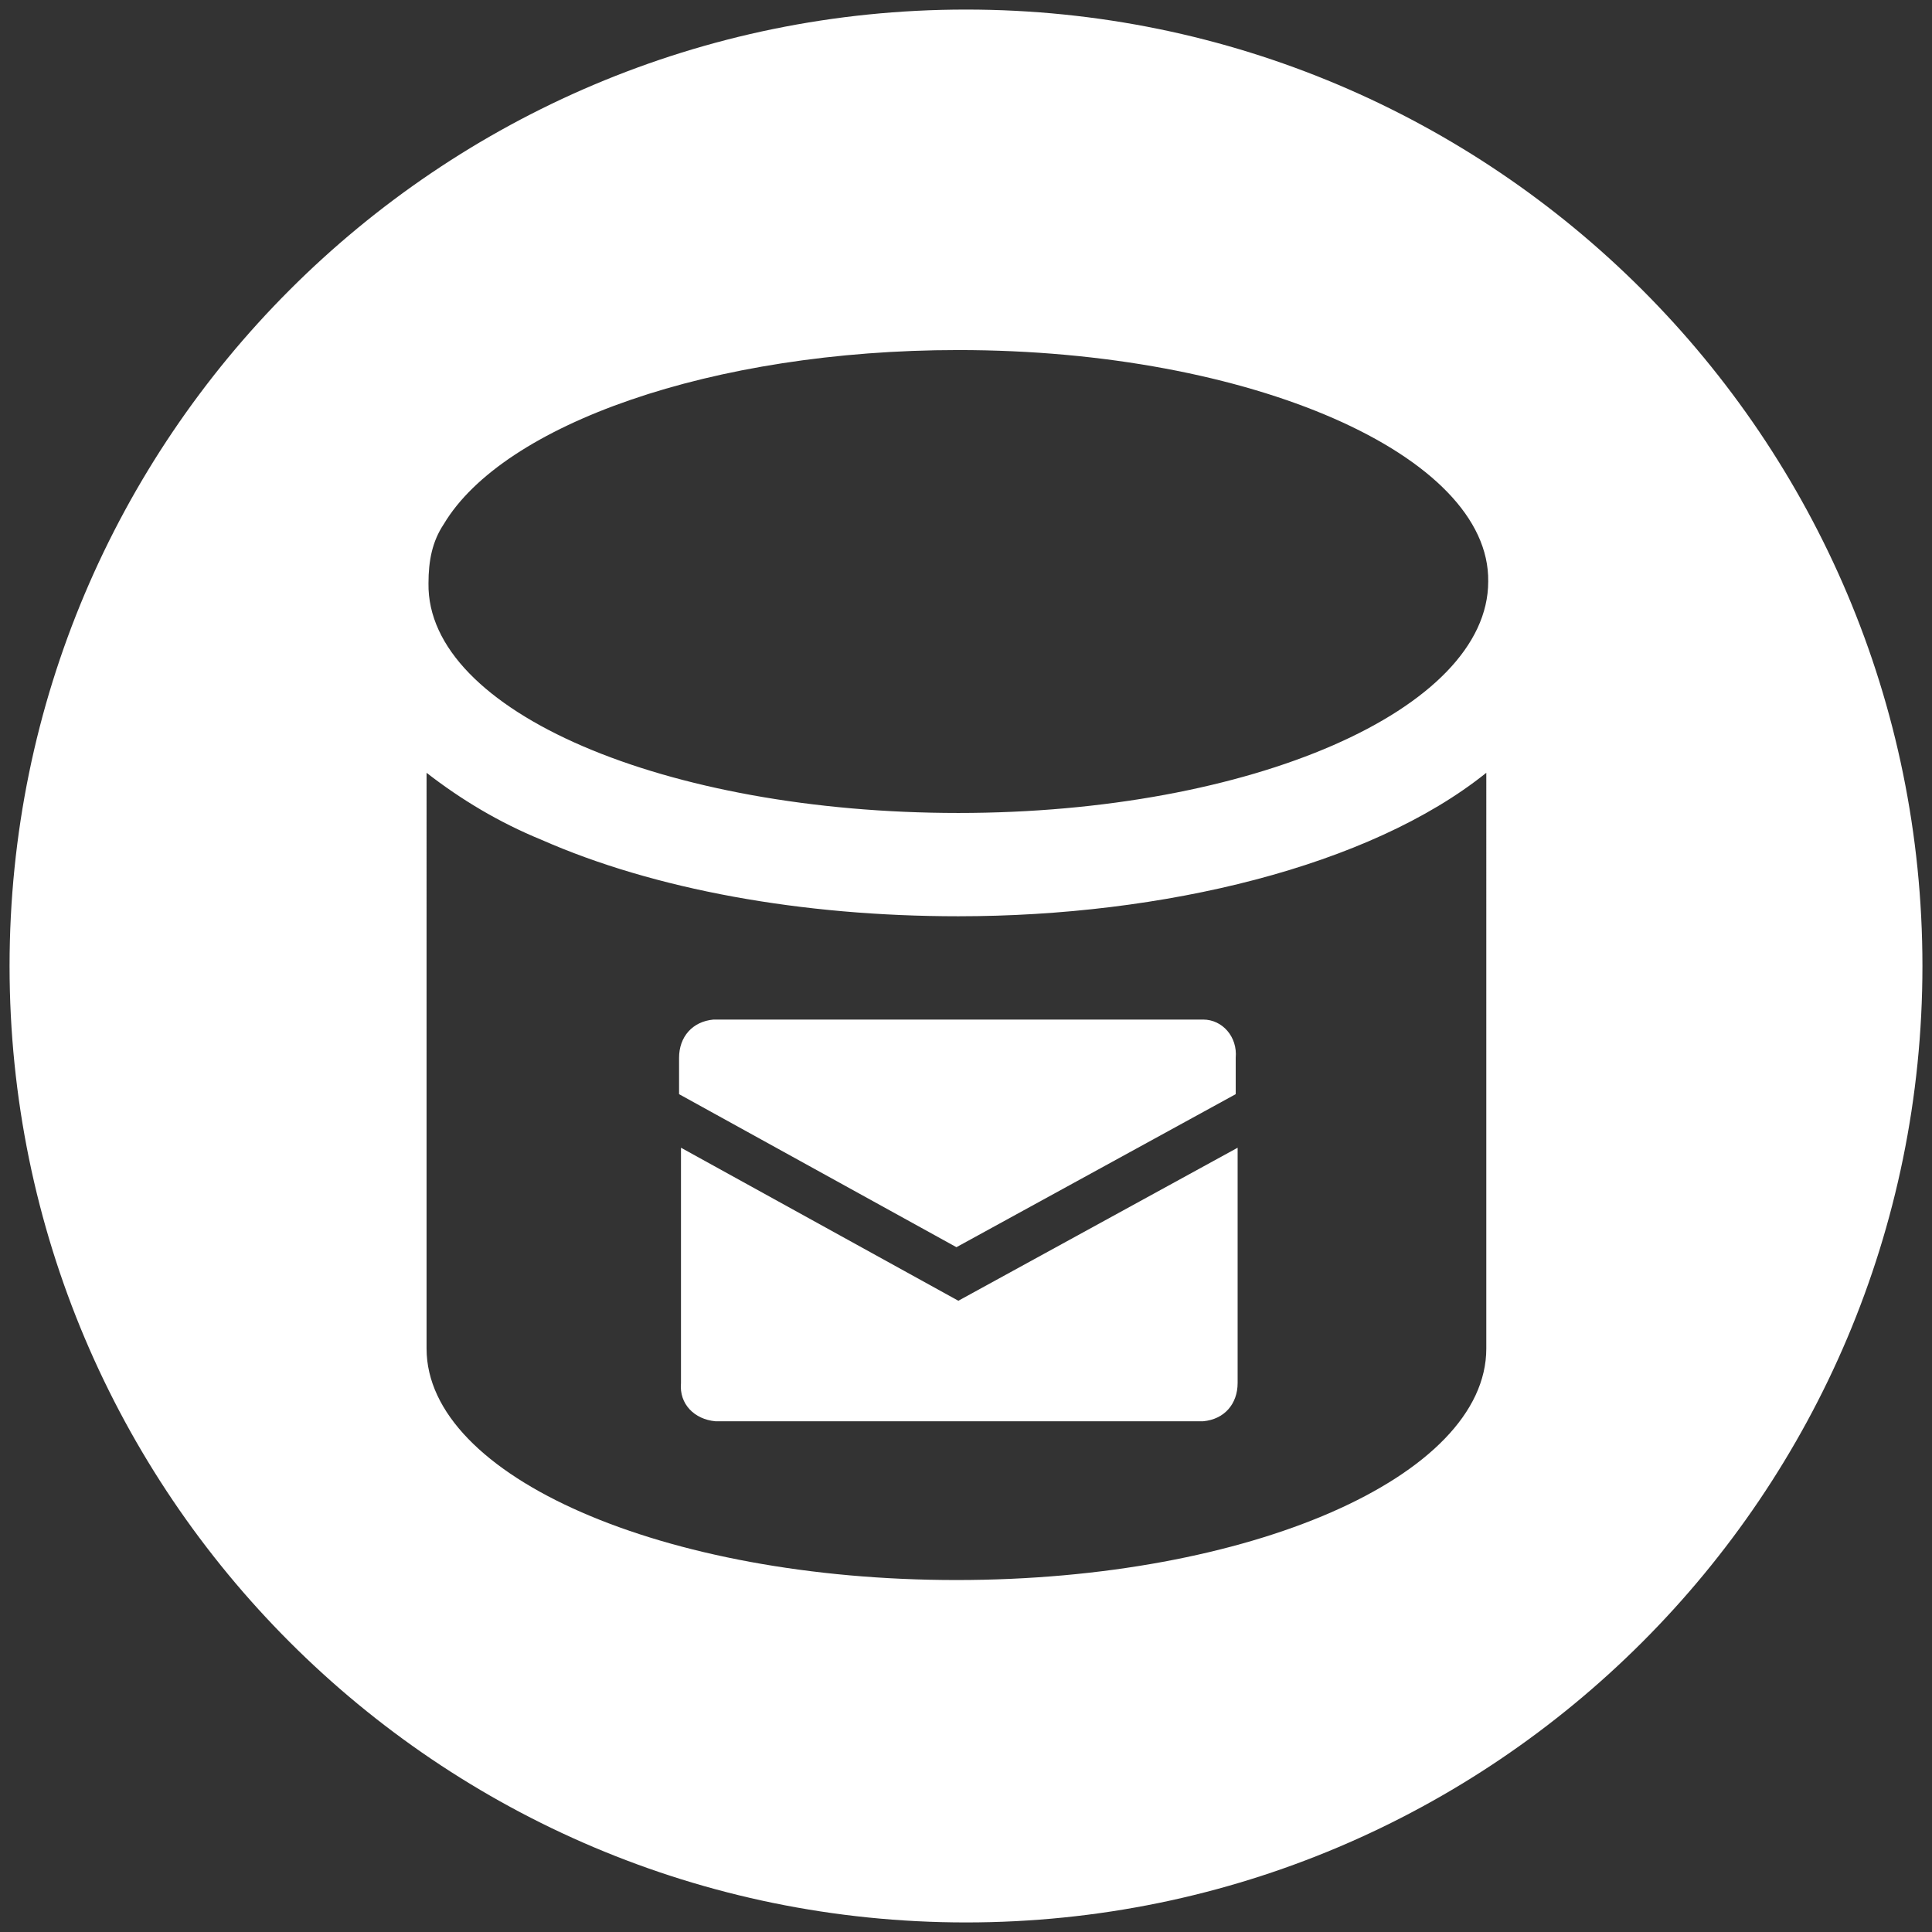
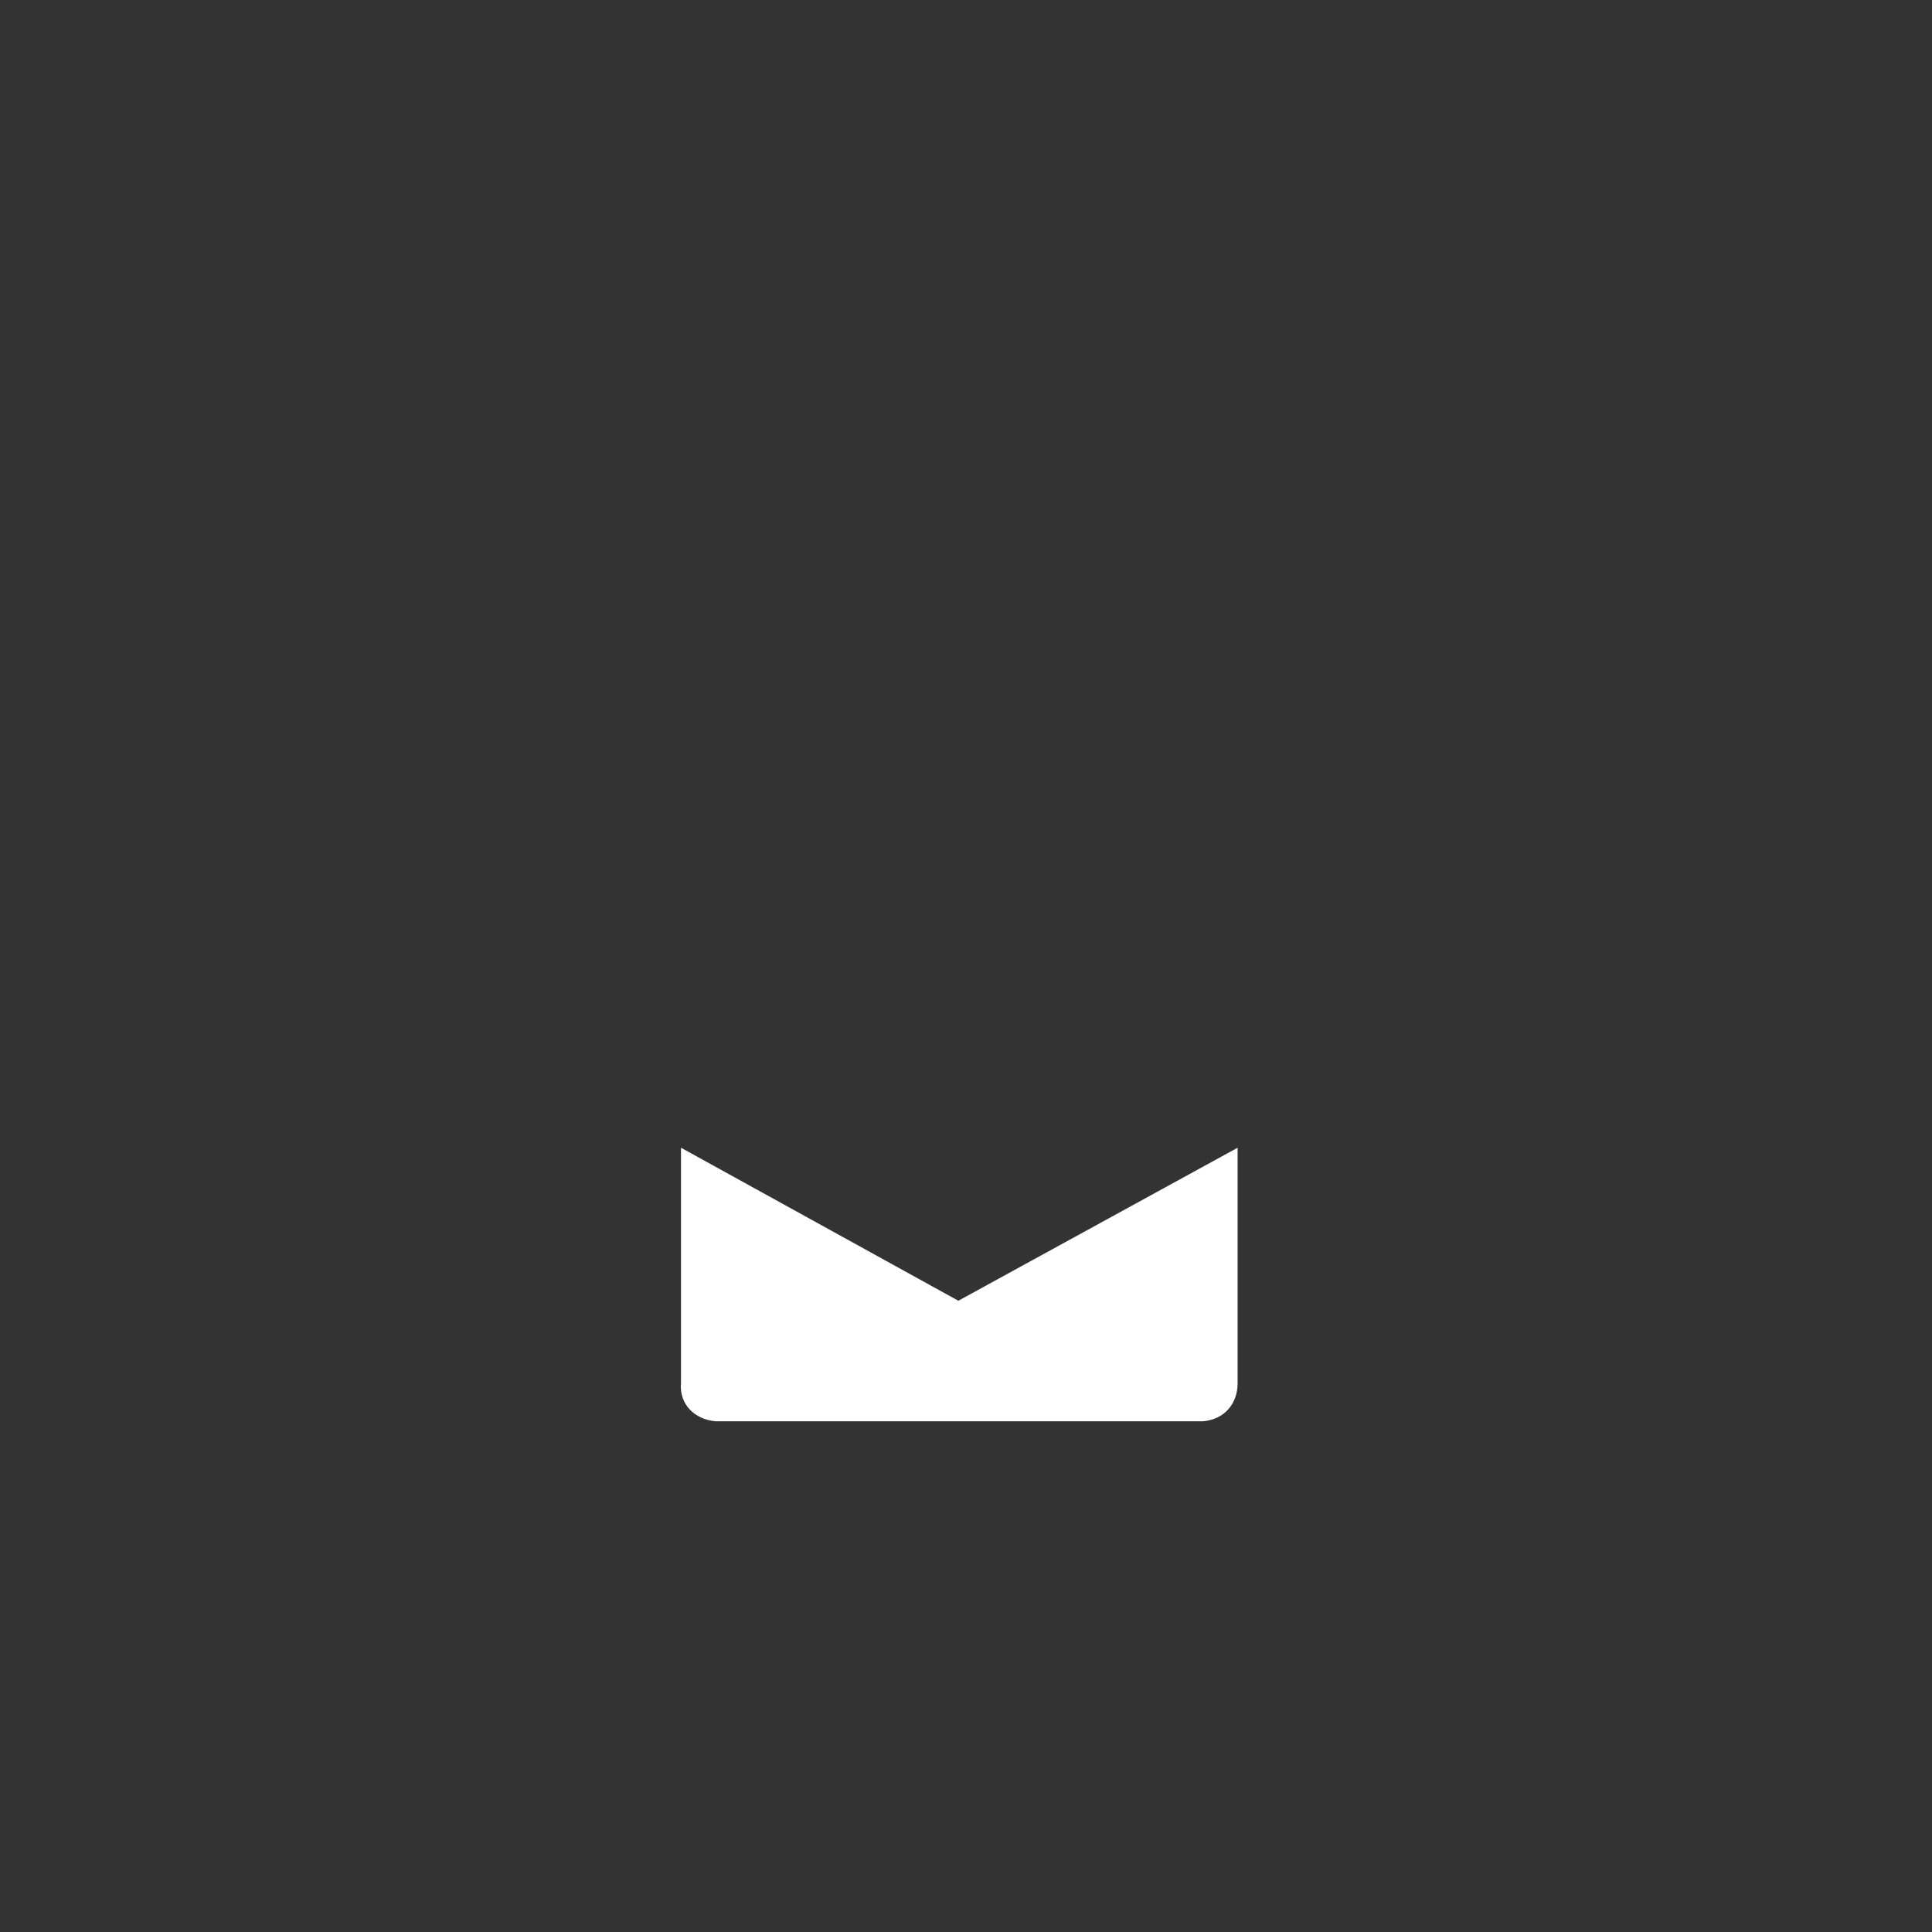
<svg xmlns="http://www.w3.org/2000/svg" version="1.1" id="圖層_1" x="0px" y="0px" viewBox="0 0 101 101" style="enable-background:new 0 0 101 101;" xml:space="preserve">
  <rect x="0" y="0" width="101" height="101" fill="#333333" stroke="none" />
  <style type="text/css">
	.st0{fill:#FFFFFF;}
</style>
  <g>
    <g>
      <g>
-         <path class="st0" d="M50.5,0.5c-27.6,0-50,22.4-50,50s22.4,50,50,50s50-22.4,50-50S78.1,0.5,50.5,0.5z M77.7,70.5     c0,6.7-12.4,12.1-27.7,12.1s-27.7-5.4-27.7-12.1V40.4c1.8,1.4,3.8,2.6,6,3.5c5.9,2.6,13.6,4,21.8,4c10.7,0,21.5-2.6,27.6-7.5     V70.5z M50.1,42.5c-15.3,0-27.8-5.3-27.7-12c0-1.2,0.2-2.2,0.8-3.1c3.1-5.2,14-9.1,26.9-9.1c15.3,0,27.8,5.5,27.7,12.1     C77.8,37.1,65.4,42.5,50.1,42.5z" />
        <path class="st0" d="M35.6,60v12.3c-0.1,1.1,0.7,1.9,1.8,2h25.5c1.1-0.1,1.8-0.9,1.8-2V60l-14.6,8L35.6,60z" />
-         <path class="st0" d="M35.5,55.3v1.9l14.5,8l14.6-8v-1.9c0.1-1.1-0.7-2-1.7-2H37.3C36.2,53.4,35.5,54.2,35.5,55.3z" />
      </g>
    </g>
  </g>
</svg>